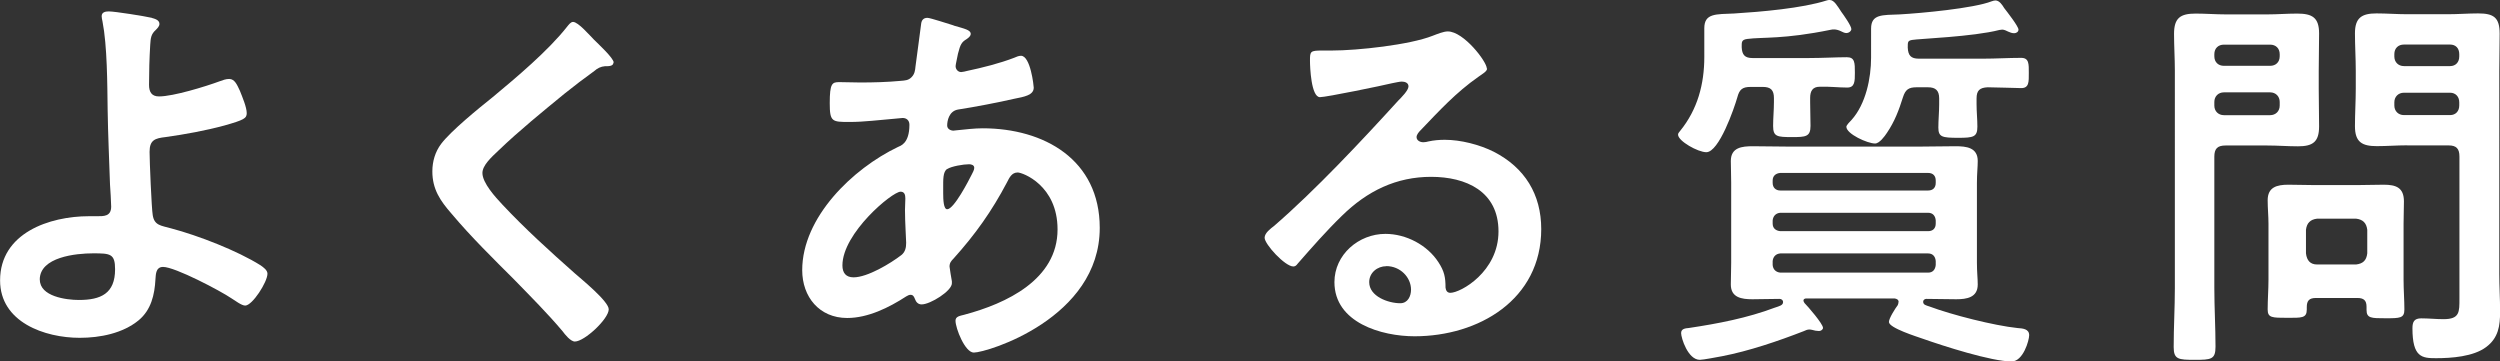
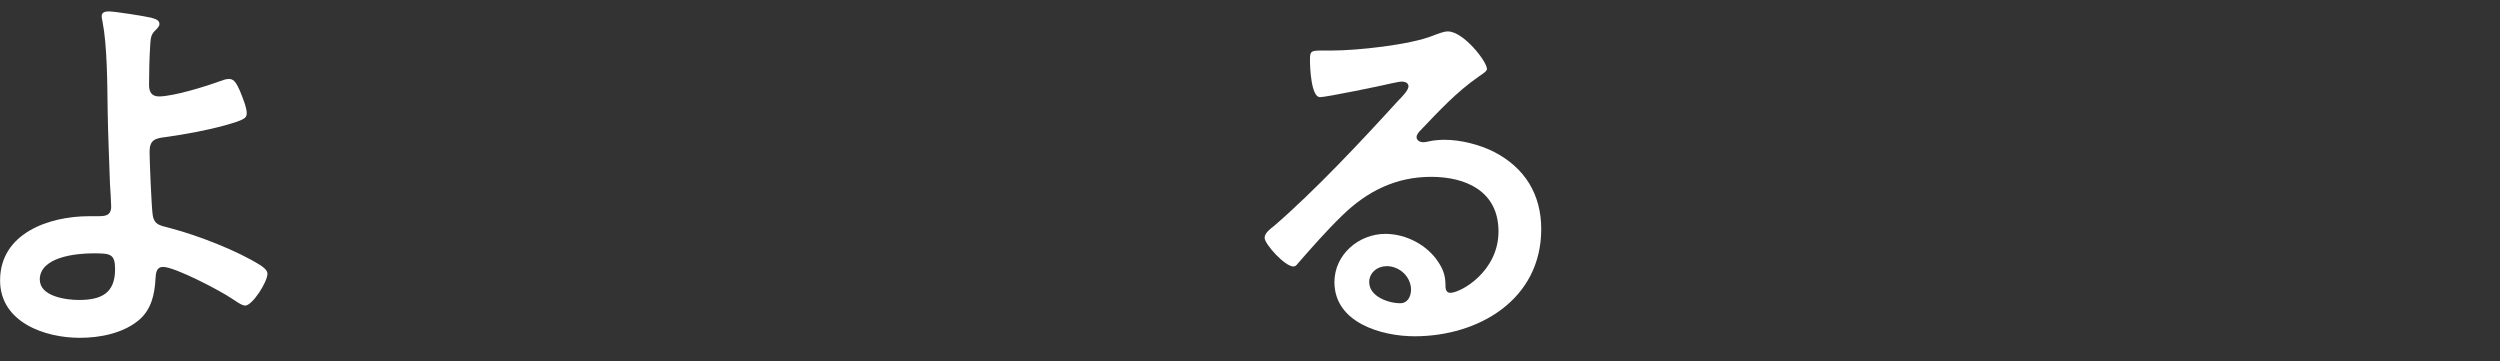
<svg xmlns="http://www.w3.org/2000/svg" id="_イヤー_2" viewBox="0 0 276.11 39.91">
  <rect x="0" y="0" width="276.11" height="39.91" fill="#333333" stroke="none" />
  <defs>
    <style>.cls-1{fill:#fff;}</style>
  </defs>
  <g id="_ース">
    <g>
      <path class="cls-1" d="M16.77,1.98c.31,.09,.84,.22,.84,.66,0,.26-.22,.48-.4,.66-.53,.48-.57,.88-.62,1.67-.09,1.5-.13,2.95-.13,4.4,0,.75,.26,1.28,1.1,1.28,1.58,0,5.15-1.1,6.69-1.67,.35-.13,.7-.26,1.06-.26,.62,0,.88,.66,1.19,1.32,.26,.66,.75,1.8,.75,2.46,0,.57-.31,.75-2.46,1.36-2.11,.57-4.31,.97-6.51,1.28-1.14,.13-1.76,.31-1.76,1.63,0,.97,.22,6.29,.35,7,.18,1.14,.92,1.14,2.02,1.45,2.99,.79,7.31,2.46,9.9,4.09,.31,.22,.75,.53,.75,.92,0,.92-1.67,3.52-2.46,3.52-.4,0-1.14-.57-1.5-.79-1.23-.84-6.25-3.48-7.57-3.48-.88,0-.79,1.01-.84,1.36-.09,1.72-.48,3.39-1.85,4.53-1.76,1.45-4.27,1.94-6.51,1.94-3.87,0-8.8-1.72-8.8-6.34,0-5.24,5.46-7.09,9.81-7.09h.88c.75,0,1.58,.04,1.58-1.06,0-.44-.09-1.89-.13-2.46-.09-2.77-.22-5.5-.26-8.23-.04-2.86-.04-7.04-.57-9.77-.04-.18-.09-.4-.09-.57,0-.44,.4-.53,.79-.53,.66,0,4,.53,4.75,.71ZM4.4,30.89c0,1.85,2.9,2.24,4.31,2.24,2.42,0,4-.7,4-3.39,0-1.72-.53-1.76-2.42-1.76s-5.9,.4-5.9,2.91Z" />
-       <path class="cls-1" d="M67.75,6.91c0,.44-.62,.4-.92,.4-.48,.04-.84,.22-1.19,.53-1.1,.79-2.2,1.63-3.3,2.51-2.46,2.02-4.97,4.05-7.26,6.25-.84,.79-1.8,1.67-1.8,2.51,0,1.1,1.45,2.68,2.2,3.48,2.51,2.68,5.24,5.15,7.97,7.57,.75,.66,3.78,3.12,3.78,4,0,1.06-2.68,3.56-3.74,3.56-.48,0-1.1-.79-1.36-1.14-1.67-1.98-3.52-3.83-5.32-5.68-2.38-2.38-4.8-4.75-6.95-7.31-1.23-1.41-2.11-2.68-2.11-4.66,0-1.1,.31-2.16,.97-3.04,1.1-1.45,4.14-3.92,5.68-5.15,2.6-2.16,6.16-5.15,8.23-7.79,.18-.22,.4-.53,.66-.53,.57,0,1.85,1.5,2.33,1.98,.4,.4,2.16,2.02,2.16,2.51Z" />
-       <path class="cls-1" d="M105.32,2.82c1.19,.35,1.89,.48,1.89,.92,0,.26-.26,.44-.44,.57-.57,.35-.7,.57-.97,1.63-.04,.26-.26,1.19-.26,1.36,0,.35,.26,.66,.62,.66,.13,0,.53-.09,.66-.13,1.67-.35,3.61-.84,5.19-1.45,.22-.09,.48-.22,.75-.22,1.06,0,1.41,3.34,1.41,3.52,0,.84-1.06,1.01-2.16,1.23-1.72,.4-4.44,.92-6.21,1.19-1.01,.18-1.19,1.28-1.19,1.76,0,.4,.4,.57,.7,.57,.09,0,.22-.04,.35-.04,.88-.09,1.98-.22,2.86-.22,6.82,0,12.94,3.48,12.94,11,0,9.99-12.45,13.77-13.91,13.77-.97,0-2.02-2.68-2.02-3.52,0-.48,.48-.53,.97-.66,4.62-1.23,10.3-3.87,10.3-9.42,0-4.88-3.87-6.29-4.4-6.29-.66,0-.92,.57-1.19,1.1-1.67,3.17-3.48,5.72-5.9,8.41-.26,.26-.44,.48-.44,.88,0,.13,.22,1.41,.26,1.63v.22c0,.84-2.38,2.33-3.34,2.33-.4,0-.62-.26-.75-.62-.09-.22-.18-.44-.48-.44-.18,0-.31,.09-.48,.18-1.89,1.23-4.22,2.38-6.51,2.38-3.08,0-4.97-2.33-4.97-5.28,0-5.85,5.59-11.22,10.56-13.6,.26-.13,1.28-.35,1.28-2.46,0-.48-.31-.75-.75-.75-.18,0-.79,.09-.97,.09-1.63,.13-3.26,.35-4.88,.35-1.94,0-2.2,0-2.2-2.07,0-2.2,.26-2.33,1.06-2.33,.75,0,1.5,.04,2.29,.04,1.5,0,2.99-.04,4.49-.18,.44-.04,.84-.04,1.19-.4,.35-.35,.4-.75,.44-1.19,.22-1.54,.4-3.08,.62-4.67,.04-.4,.22-.7,.7-.7,.31,0,2.42,.7,2.9,.84Zm-12.28,26.49c0,.84,.4,1.32,1.23,1.32,1.54,0,4.09-1.54,5.28-2.46,.44-.35,.53-.84,.53-1.36,0-.4-.13-2.24-.13-3.61,0-.44,.04-.88,.04-1.28s-.09-.75-.53-.75c-.92,0-6.42,4.58-6.42,8.14Zm11.57-10.65c-.48,.31-.44,1.19-.44,2.16v.53c0,.7,.04,1.76,.44,1.76,.75,0,2.38-3.17,2.73-3.87,.09-.18,.26-.48,.26-.7,0-.31-.31-.4-.57-.4-.62,0-1.94,.22-2.42,.53Z" />
      <path class="cls-1" d="M164.24,7.57c0,.31-.48,.57-.97,.92-2.46,1.72-4.31,3.74-6.38,5.9-.18,.18-.44,.48-.44,.75,0,.35,.35,.57,.75,.57,.18,0,.4-.04,.57-.09,.57-.13,1.23-.18,1.8-.18,1.76,0,3.83,.53,5.41,1.32,3.43,1.76,5.24,4.71,5.24,8.54,0,7.79-6.91,11.84-13.99,11.84-3.65,0-8.85-1.5-8.85-5.98,0-3.04,2.68-5.33,5.63-5.33,2.29,0,4.62,1.23,5.85,3.12,.66,1.01,.79,1.67,.79,2.82,.04,.31,.18,.57,.53,.57,1.14,0,5.32-2.33,5.32-6.78s-3.61-6.03-7.44-6.03-7.04,1.54-9.86,4.31c-1.72,1.67-3.3,3.48-4.88,5.28-.13,.18-.26,.31-.48,.31-.92,0-3.17-2.46-3.17-3.17,0-.53,.66-1.01,1.06-1.32,4.53-3.92,9.64-9.37,13.69-13.82,.35-.35,1.14-1.14,1.14-1.58,0-.4-.4-.53-.75-.53-.22,0-.79,.13-1.06,.18-1.06,.26-7.26,1.54-7.97,1.54-.97,0-1.1-3.3-1.1-4.05,0-1.01,.04-1.1,1.36-1.1h1.06c2.82,0,8.58-.62,11.13-1.63,.48-.18,1.19-.48,1.67-.48,1.76,0,4.31,3.34,4.31,4.09Zm-11.13,21.83c-.97,0-1.89,.7-1.89,1.76,0,1.58,2.11,2.33,3.43,2.33,.84,0,1.19-.79,1.19-1.5,0-1.36-1.19-2.6-2.73-2.6Z" />
-       <path class="cls-1" d="M199.92,11.27c0,.88,.04,1.76,.04,2.64,0,1.19-.53,1.23-2.02,1.23-1.67,0-2.11-.04-2.11-1.23,0-.88,.09-1.76,.09-2.64v-.44c0-.88-.35-1.23-1.23-1.23h-1.36c-.92,0-1.23,.31-1.45,1.14-.35,1.23-2.02,6.07-3.43,6.07-.92,0-3.12-1.23-3.12-1.94,0-.18,.13-.26,.22-.4,1.94-2.38,2.68-5.19,2.68-8.18V3.12c0-1.67,1.28-1.54,3.3-1.63,2.9-.18,7.52-.57,10.25-1.45,.13-.04,.18-.04,.31-.04,.48,0,.84,.66,1.28,1.32,.26,.35,1.1,1.54,1.1,1.89,0,.18-.22,.44-.57,.44-.18,0-.44-.13-.62-.22-.18-.09-.48-.18-.7-.18-.13,0-.26,0-.4,.04-5.19,1.06-7.48,.79-9.2,1.01-.66,.09-.62,.35-.62,.92,.04,.84,.35,1.19,1.19,1.19h6.25c1.45,0,2.99-.09,4.18-.09,.88,0,.88,.62,.88,1.72,0,.92,0,1.63-.84,1.63-.97,0-2.02-.13-3.04-.09-.79,0-1.06,.48-1.06,1.23v.44Zm9.77,22.09c0-.26-.18-.35-.44-.4h-9.81c-.18,.04-.26,.09-.26,.26,0,.09,.09,.13,.09,.22,.4,.4,2.07,2.33,2.07,2.77,0,.18-.22,.35-.44,.35-.13,0-.26-.04-.4-.04-.18-.04-.48-.13-.66-.13-.22,0-.44,.09-.62,.18-2.82,1.1-6.07,2.2-9.02,2.77-.48,.09-2.11,.4-2.46,.4-1.32,0-2.07-2.42-2.07-2.95,0-.48,.44-.53,.88-.57,3.21-.48,6.43-1.1,9.46-2.24,.53-.18,.92-.26,.92-.62,0-.22-.18-.35-.4-.35-1.01,0-1.98,.04-2.99,.04-1.19,0-2.38-.18-2.38-1.63,0-.75,.04-1.54,.04-2.42v-8.8c0-.92-.04-1.67-.04-2.42,0-1.5,1.23-1.63,2.42-1.63,1.32,0,2.68,.04,4,.04h14.39c1.32,0,2.64-.04,4-.04,1.19,0,2.46,.13,2.46,1.63,0,.7-.09,1.36-.09,2.42v8.8c0,1.1,.09,1.72,.09,2.42,0,1.45-1.23,1.63-2.38,1.63s-2.2-.04-3.3-.04c-.18,0-.35,.13-.35,.31,0,.35,.31,.4,.7,.53,2.46,.92,7.13,2.11,9.73,2.38,.57,.04,1.28,.09,1.28,.79,0,.57-.66,2.9-1.94,2.9-2.24,0-7.57-1.72-9.81-2.51-.62-.22-3.74-1.19-3.74-1.85,0-.4,.7-1.5,.97-1.85,.04-.09,.09-.22,.09-.35Zm3.26-12.32c.53,0,.84-.31,.84-.84v-.26c0-.53-.31-.84-.84-.84h-16.33c-.48,.04-.84,.31-.84,.84v.26c0,.53,.35,.84,.84,.84h16.33Zm-16.33,2.46c-.48,.04-.79,.35-.84,.84v.35c0,.53,.35,.79,.84,.84h16.33c.53,0,.84-.31,.84-.84v-.35c-.04-.48-.31-.84-.84-.84h-16.33Zm0,4.49c-.48,.04-.79,.35-.84,.84v.44c.04,.48,.35,.79,.84,.84h16.33c.53,0,.79-.35,.84-.84v-.44c-.04-.48-.31-.84-.84-.84h-16.33Zm15.05-18.35c-.88,0-1.23,.26-1.5,1.1-.44,1.41-.92,2.68-1.76,3.92-.26,.4-.84,1.19-1.32,1.19-.84,0-3.17-1.06-3.17-1.85,0-.18,.44-.62,.57-.75,1.58-1.76,2.16-4.62,2.16-6.87V3.17c0-1.63,1.23-1.5,3.17-1.58,2.33-.13,8.14-.66,10.16-1.45,.13-.04,.26-.09,.4-.09,.44,0,.75,.48,.97,.84,.31,.4,1.58,2.02,1.58,2.38,0,.26-.26,.4-.48,.4s-.48-.09-.66-.18c-.18-.09-.44-.22-.66-.22-.09,0-.22,.04-.31,.04-2.9,.75-8.93,.97-9.64,1.1-.48,.09-.48,.22-.48,.84,.04,.88,.35,1.23,1.23,1.23h7.08c1.41,0,2.82-.09,4.22-.09,.88,0,.84,.7,.84,1.67s.04,1.67-.84,1.67c-.48,0-2.86-.09-3.7-.09-.88,.04-1.23,.35-1.23,1.23v.66c0,.79,.09,1.63,.09,2.46,0,1.14-.44,1.23-2.11,1.23-1.8,0-2.2-.09-2.2-1.14,0-.84,.09-1.72,.09-2.55v-.66c0-.88-.4-1.23-1.23-1.23h-1.28Z" />
-       <path class="cls-1" d="M244.56,31.82c0,2.16,.13,4.31,.13,6.47,0,1.41-.48,1.45-2.29,1.45s-2.33-.04-2.33-1.41c0-2.2,.13-4.36,.13-6.51V7.83c0-1.36-.09-2.73-.09-4.09,0-1.76,.7-2.24,2.38-2.24,1.1,0,2.24,.09,3.34,.09h4.58c1.1,0,2.2-.09,3.3-.09,1.67,0,2.42,.44,2.42,2.2,0,1.36-.04,2.77-.04,4.14v1.98c0,1.36,.04,2.73,.04,4.14,0,1.72-.7,2.2-2.33,2.2-1.14,0-2.24-.09-3.39-.09h-4.62c-.88,0-1.23,.35-1.23,1.23v14.52Zm1.06-26.89c-.62,0-1.06,.4-1.06,1.06v.22c0,.66,.44,1.06,1.06,1.06h5.1c.62,0,1.06-.4,1.06-1.06v-.22c0-.66-.44-1.06-1.06-1.06h-5.1Zm-1.06,6.73c0,.62,.44,1.06,1.06,1.06h5.1c.62,0,1.06-.44,1.06-1.06v-.4c0-.62-.44-1.06-1.06-1.06h-5.1c-.62,0-1.06,.44-1.06,1.06v.4Zm11.22,21.25c-.75,0-1.01,.31-1.01,1.01v.26c0,.97-.57,.92-2.16,.92-1.67,0-2.16,0-2.16-.92,0-1.1,.09-2.2,.09-3.3v-6.16c0-.88-.09-1.72-.09-2.6,0-1.45,1.01-1.72,2.29-1.72,.92,0,1.89,.04,2.82,.04h4.84c.97,0,1.89-.04,2.86-.04,1.36,0,2.24,.31,2.24,1.85,0,.79-.04,1.63-.04,2.46v6.21c0,1.1,.09,2.2,.09,3.26,0,.97-.48,.97-2.11,.97-1.54,0-2.07,0-2.07-.92v-.35c0-.7-.31-.97-1.01-.97h-4.58Zm4.44-3.7c.75-.09,1.14-.44,1.23-1.23v-2.6c-.09-.75-.48-1.14-1.23-1.23h-4.31c-.75,.09-1.14,.48-1.23,1.23v2.6c.09,.79,.48,1.23,1.23,1.23h4.31Zm5.63-13.16c-1.14,0-2.24,.09-3.34,.09-1.63,0-2.42-.44-2.42-2.2,0-1.41,.09-2.77,.09-4.14v-1.98c0-1.36-.09-2.77-.09-4.14,0-1.72,.75-2.2,2.38-2.2,1.14,0,2.24,.09,3.39,.09h4.49c1.14,0,2.24-.09,3.34-.09,1.72,0,2.38,.44,2.38,2.24,0,1.36-.04,2.73-.04,4.09V30.23c0,1.41,.09,2.77,.09,4.18,0,1.58-.18,2.9-1.54,3.92-1.41,1.06-3.83,1.23-5.54,1.23-1.54,0-2.6-.09-2.6-3.3,0-.7,.18-1.1,.97-1.1,.84,0,1.63,.09,2.46,.09,1.8,0,1.76-.79,1.76-2.29v-15.67c0-.88-.35-1.23-1.19-1.23h-4.58Zm-.35-11.13c-.62,0-1.06,.4-1.06,1.06v.26c0,.62,.44,1.06,1.06,1.06h5.1c.62,0,1.01-.44,1.01-1.06v-.26c0-.66-.4-1.06-1.01-1.06h-5.1Zm-1.06,6.73c0,.62,.44,1.06,1.06,1.06h5.1c.62,0,1.01-.44,1.01-1.06v-.35c0-.62-.4-1.06-1.01-1.06h-5.1c-.62,0-1.06,.44-1.06,1.06v.35Z" />
    </g>
  </g>
</svg>